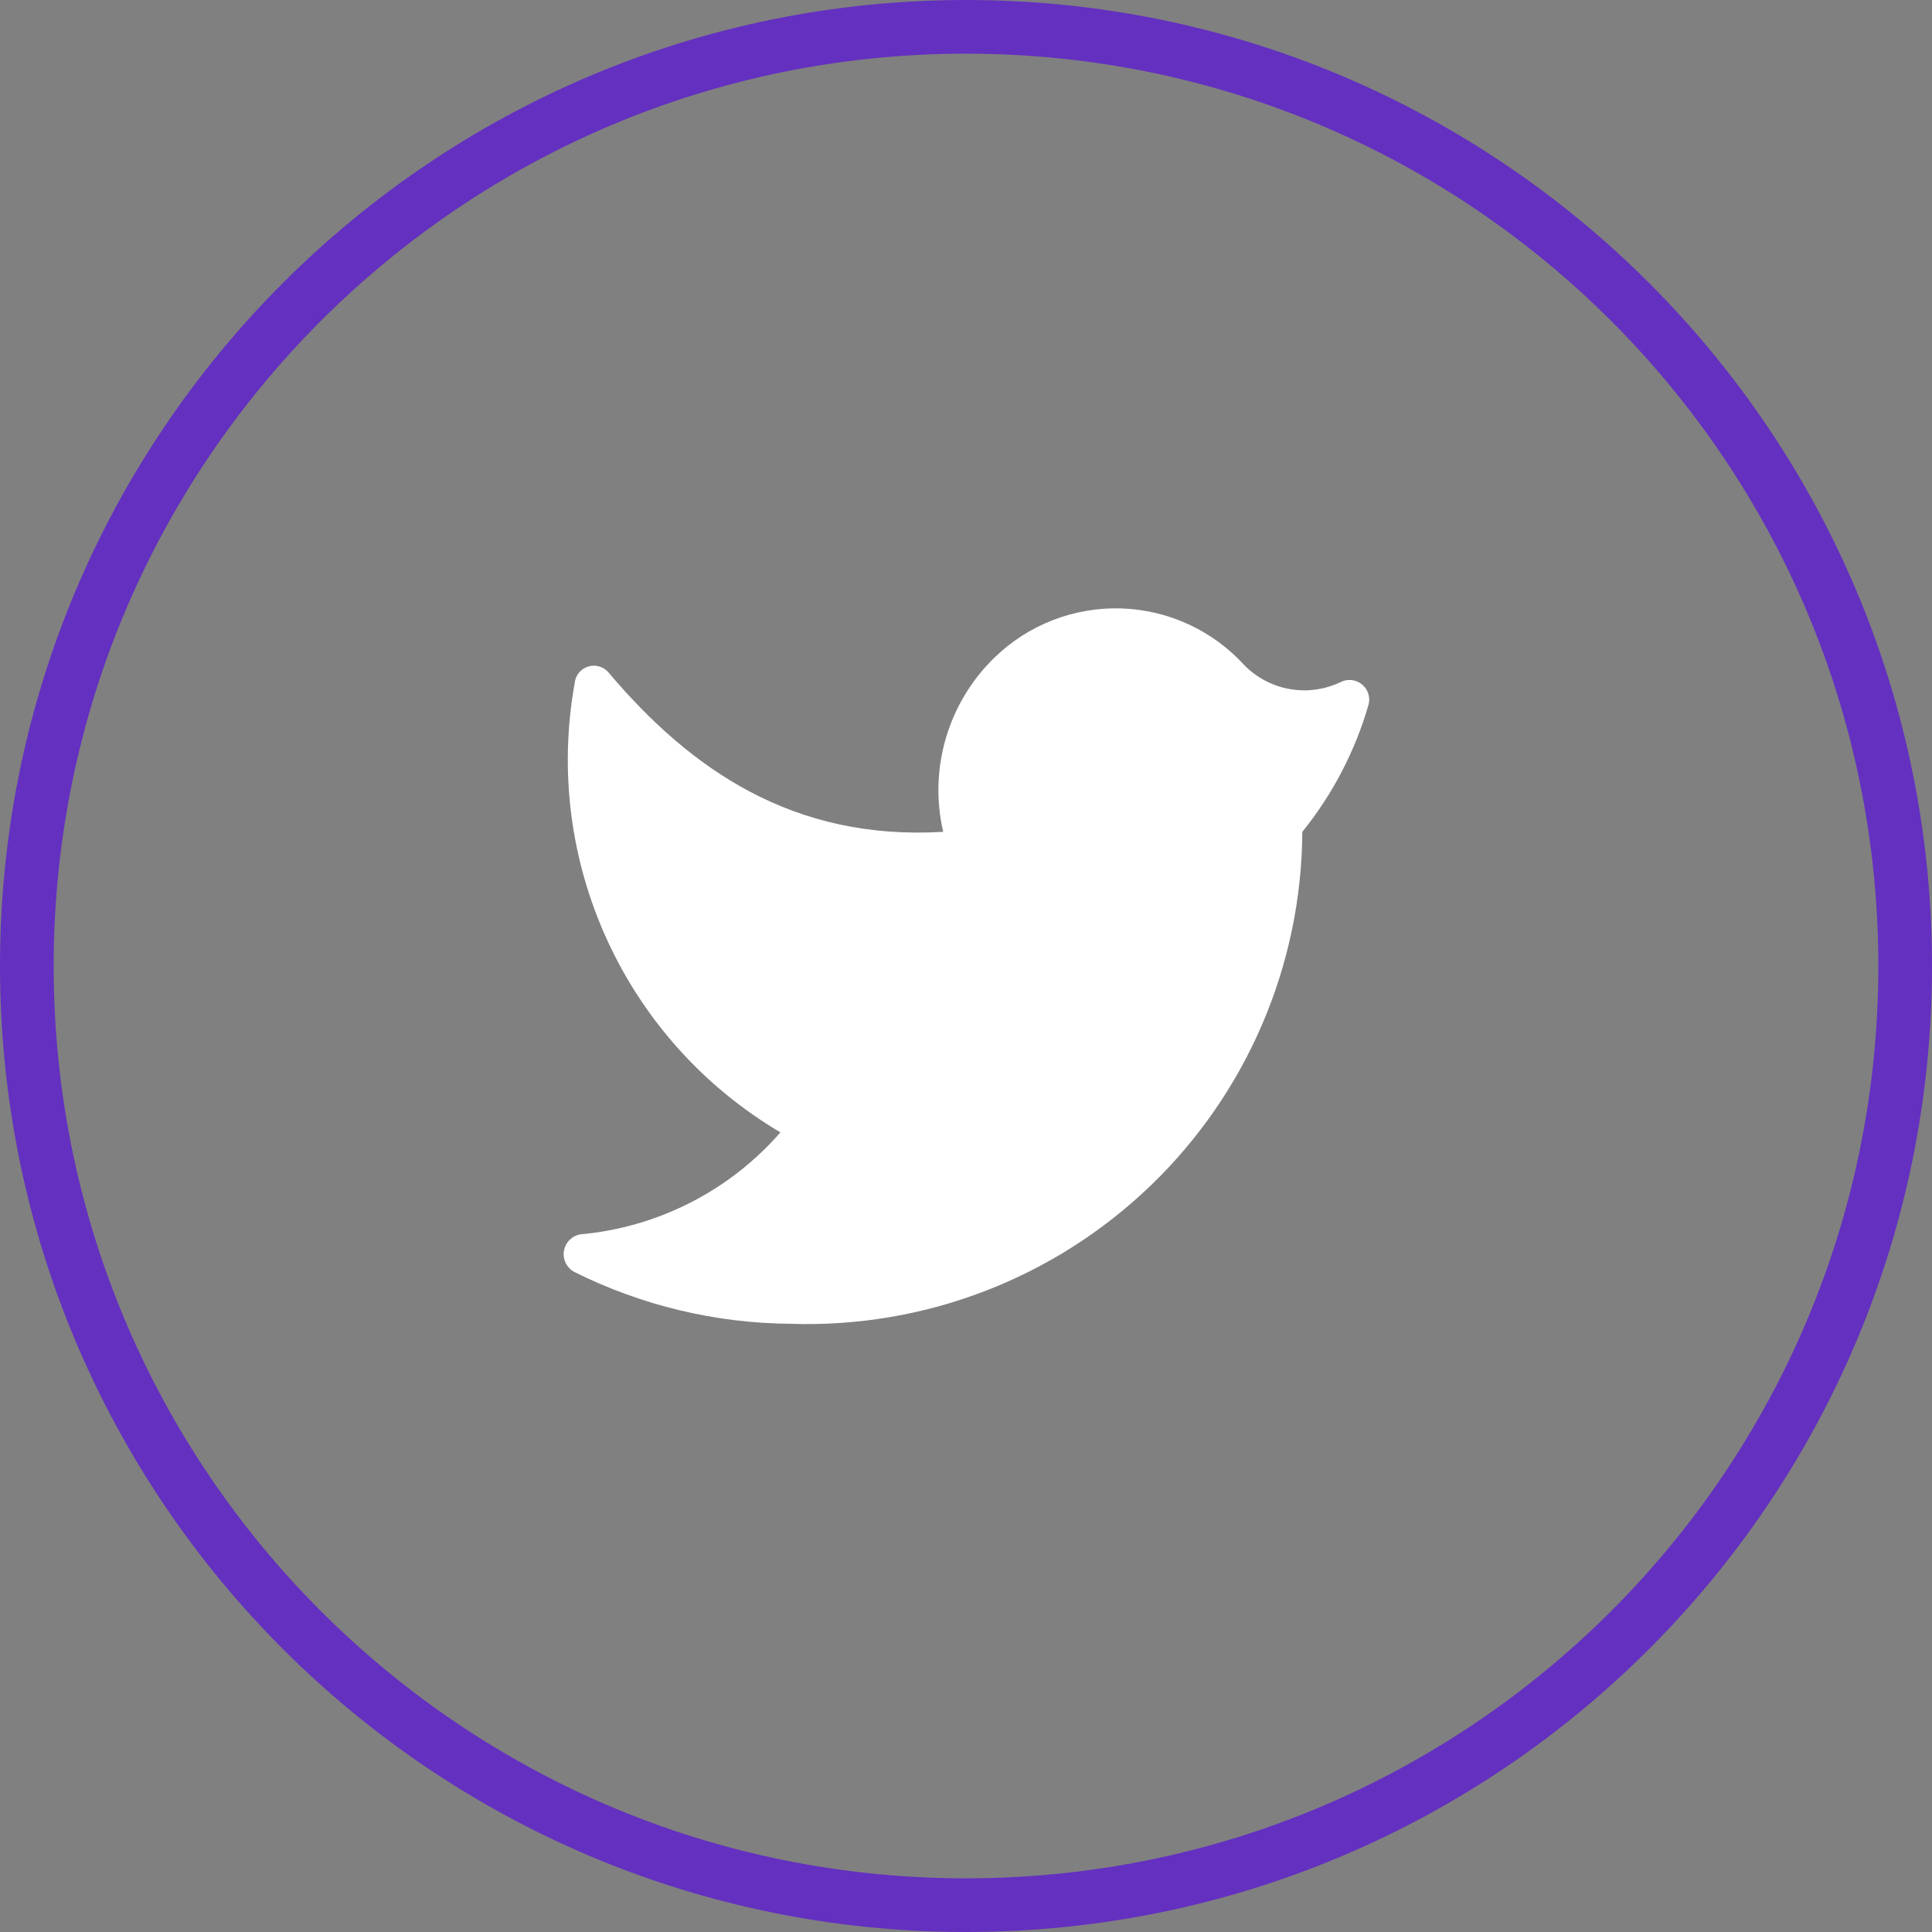
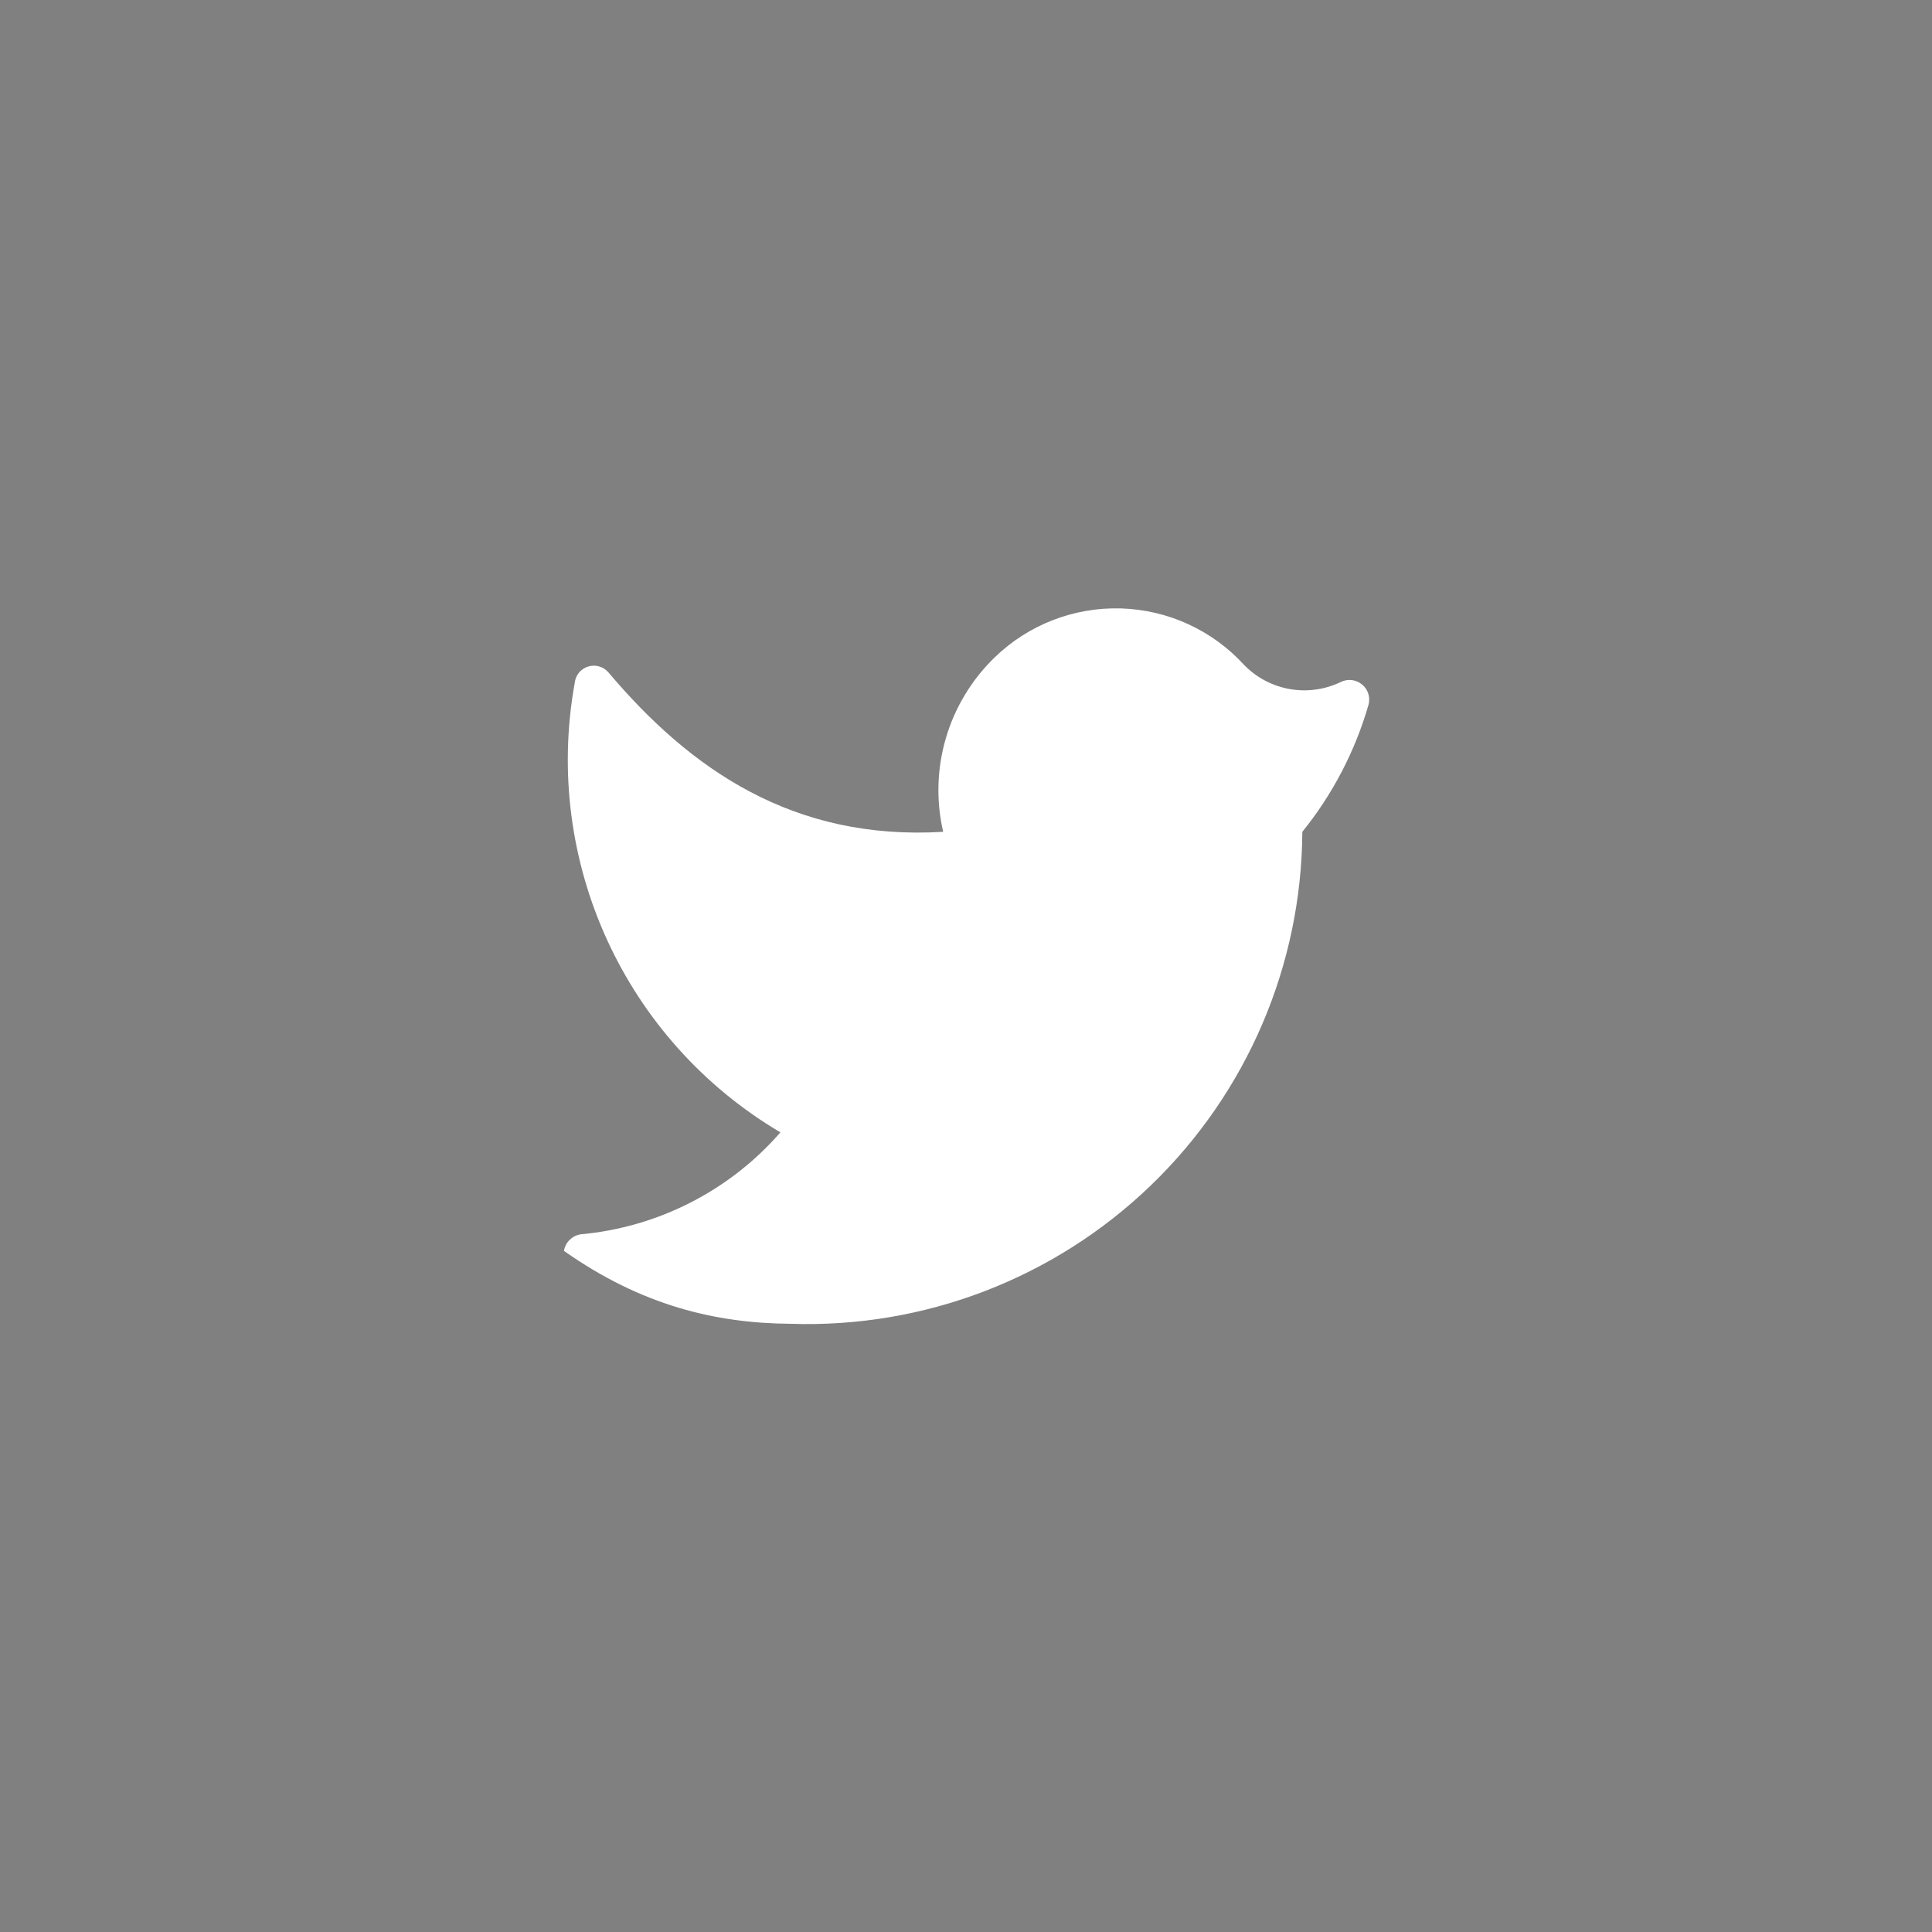
<svg xmlns="http://www.w3.org/2000/svg" width="36" height="36" viewBox="0 0 36 36" fill="none">
  <rect x="0" y="0" width="36" height="36" fill="#808080" stroke="none" />
-   <path d="M0.5 18C0.5 8.335 8.335 0.5 18 0.5C27.665 0.5 35.5 8.335 35.5 18C35.5 27.665 27.665 35.5 18 35.5C8.335 35.5 0.5 27.665 0.5 18Z" stroke="#6430C0" />
-   <path d="M14.734 24.667C17.223 24.75 19.64 23.823 21.436 22.096C23.232 20.37 24.253 17.991 24.267 15.5C24.832 14.801 25.251 13.996 25.5 13.133C25.538 12.994 25.491 12.845 25.38 12.754C25.268 12.662 25.113 12.644 24.984 12.708C24.378 13 23.654 12.873 23.184 12.392C22.593 11.744 21.765 11.364 20.889 11.337C20.012 11.311 19.163 11.64 18.534 12.25C17.666 13.09 17.302 14.324 17.575 15.5C14.784 15.667 12.867 14.342 11.334 12.525C11.239 12.418 11.091 12.378 10.956 12.421C10.82 12.464 10.723 12.584 10.709 12.725C10.11 16.044 11.639 19.384 14.542 21.1C13.592 22.19 12.257 22.87 10.817 23C10.659 23.026 10.535 23.15 10.508 23.308C10.482 23.466 10.559 23.624 10.7 23.7C11.953 24.326 13.333 24.657 14.734 24.667Z" fill="white" />
+   <path d="M14.734 24.667C17.223 24.75 19.64 23.823 21.436 22.096C23.232 20.37 24.253 17.991 24.267 15.5C24.832 14.801 25.251 13.996 25.5 13.133C25.538 12.994 25.491 12.845 25.38 12.754C25.268 12.662 25.113 12.644 24.984 12.708C24.378 13 23.654 12.873 23.184 12.392C22.593 11.744 21.765 11.364 20.889 11.337C20.012 11.311 19.163 11.64 18.534 12.25C17.666 13.09 17.302 14.324 17.575 15.5C14.784 15.667 12.867 14.342 11.334 12.525C11.239 12.418 11.091 12.378 10.956 12.421C10.82 12.464 10.723 12.584 10.709 12.725C10.11 16.044 11.639 19.384 14.542 21.1C13.592 22.19 12.257 22.87 10.817 23C10.659 23.026 10.535 23.15 10.508 23.308C11.953 24.326 13.333 24.657 14.734 24.667Z" fill="white" />
</svg>